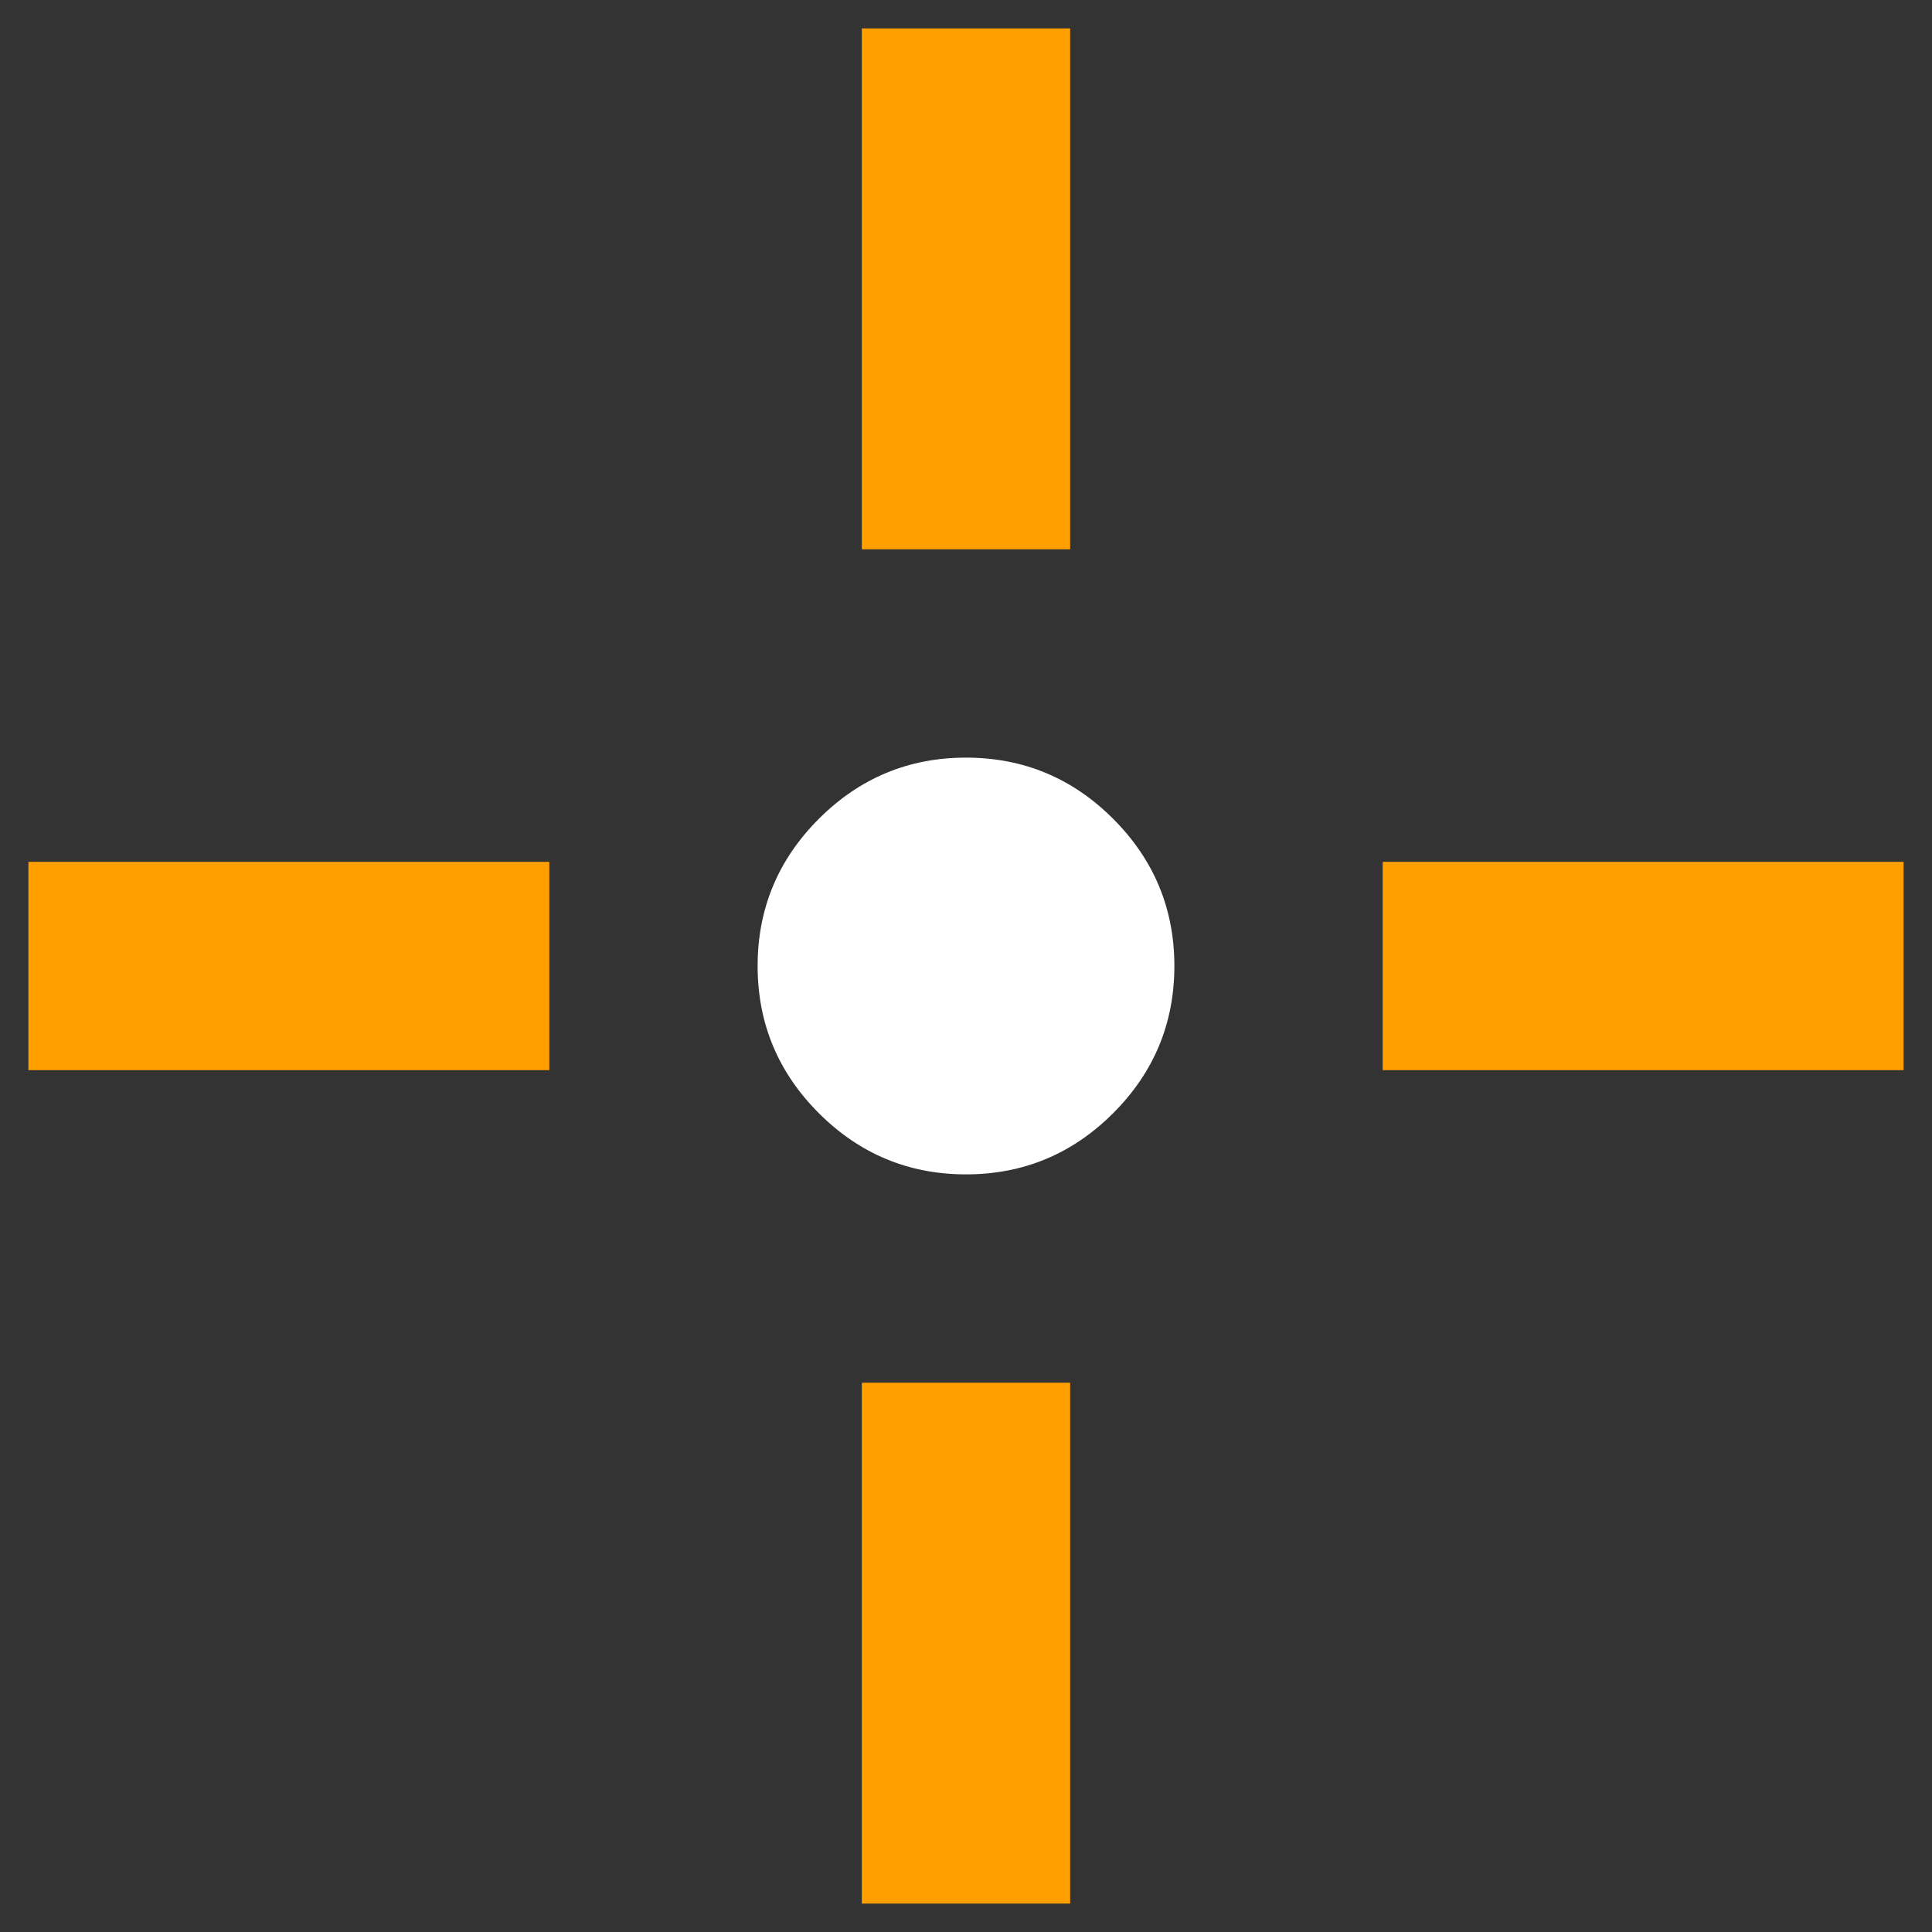
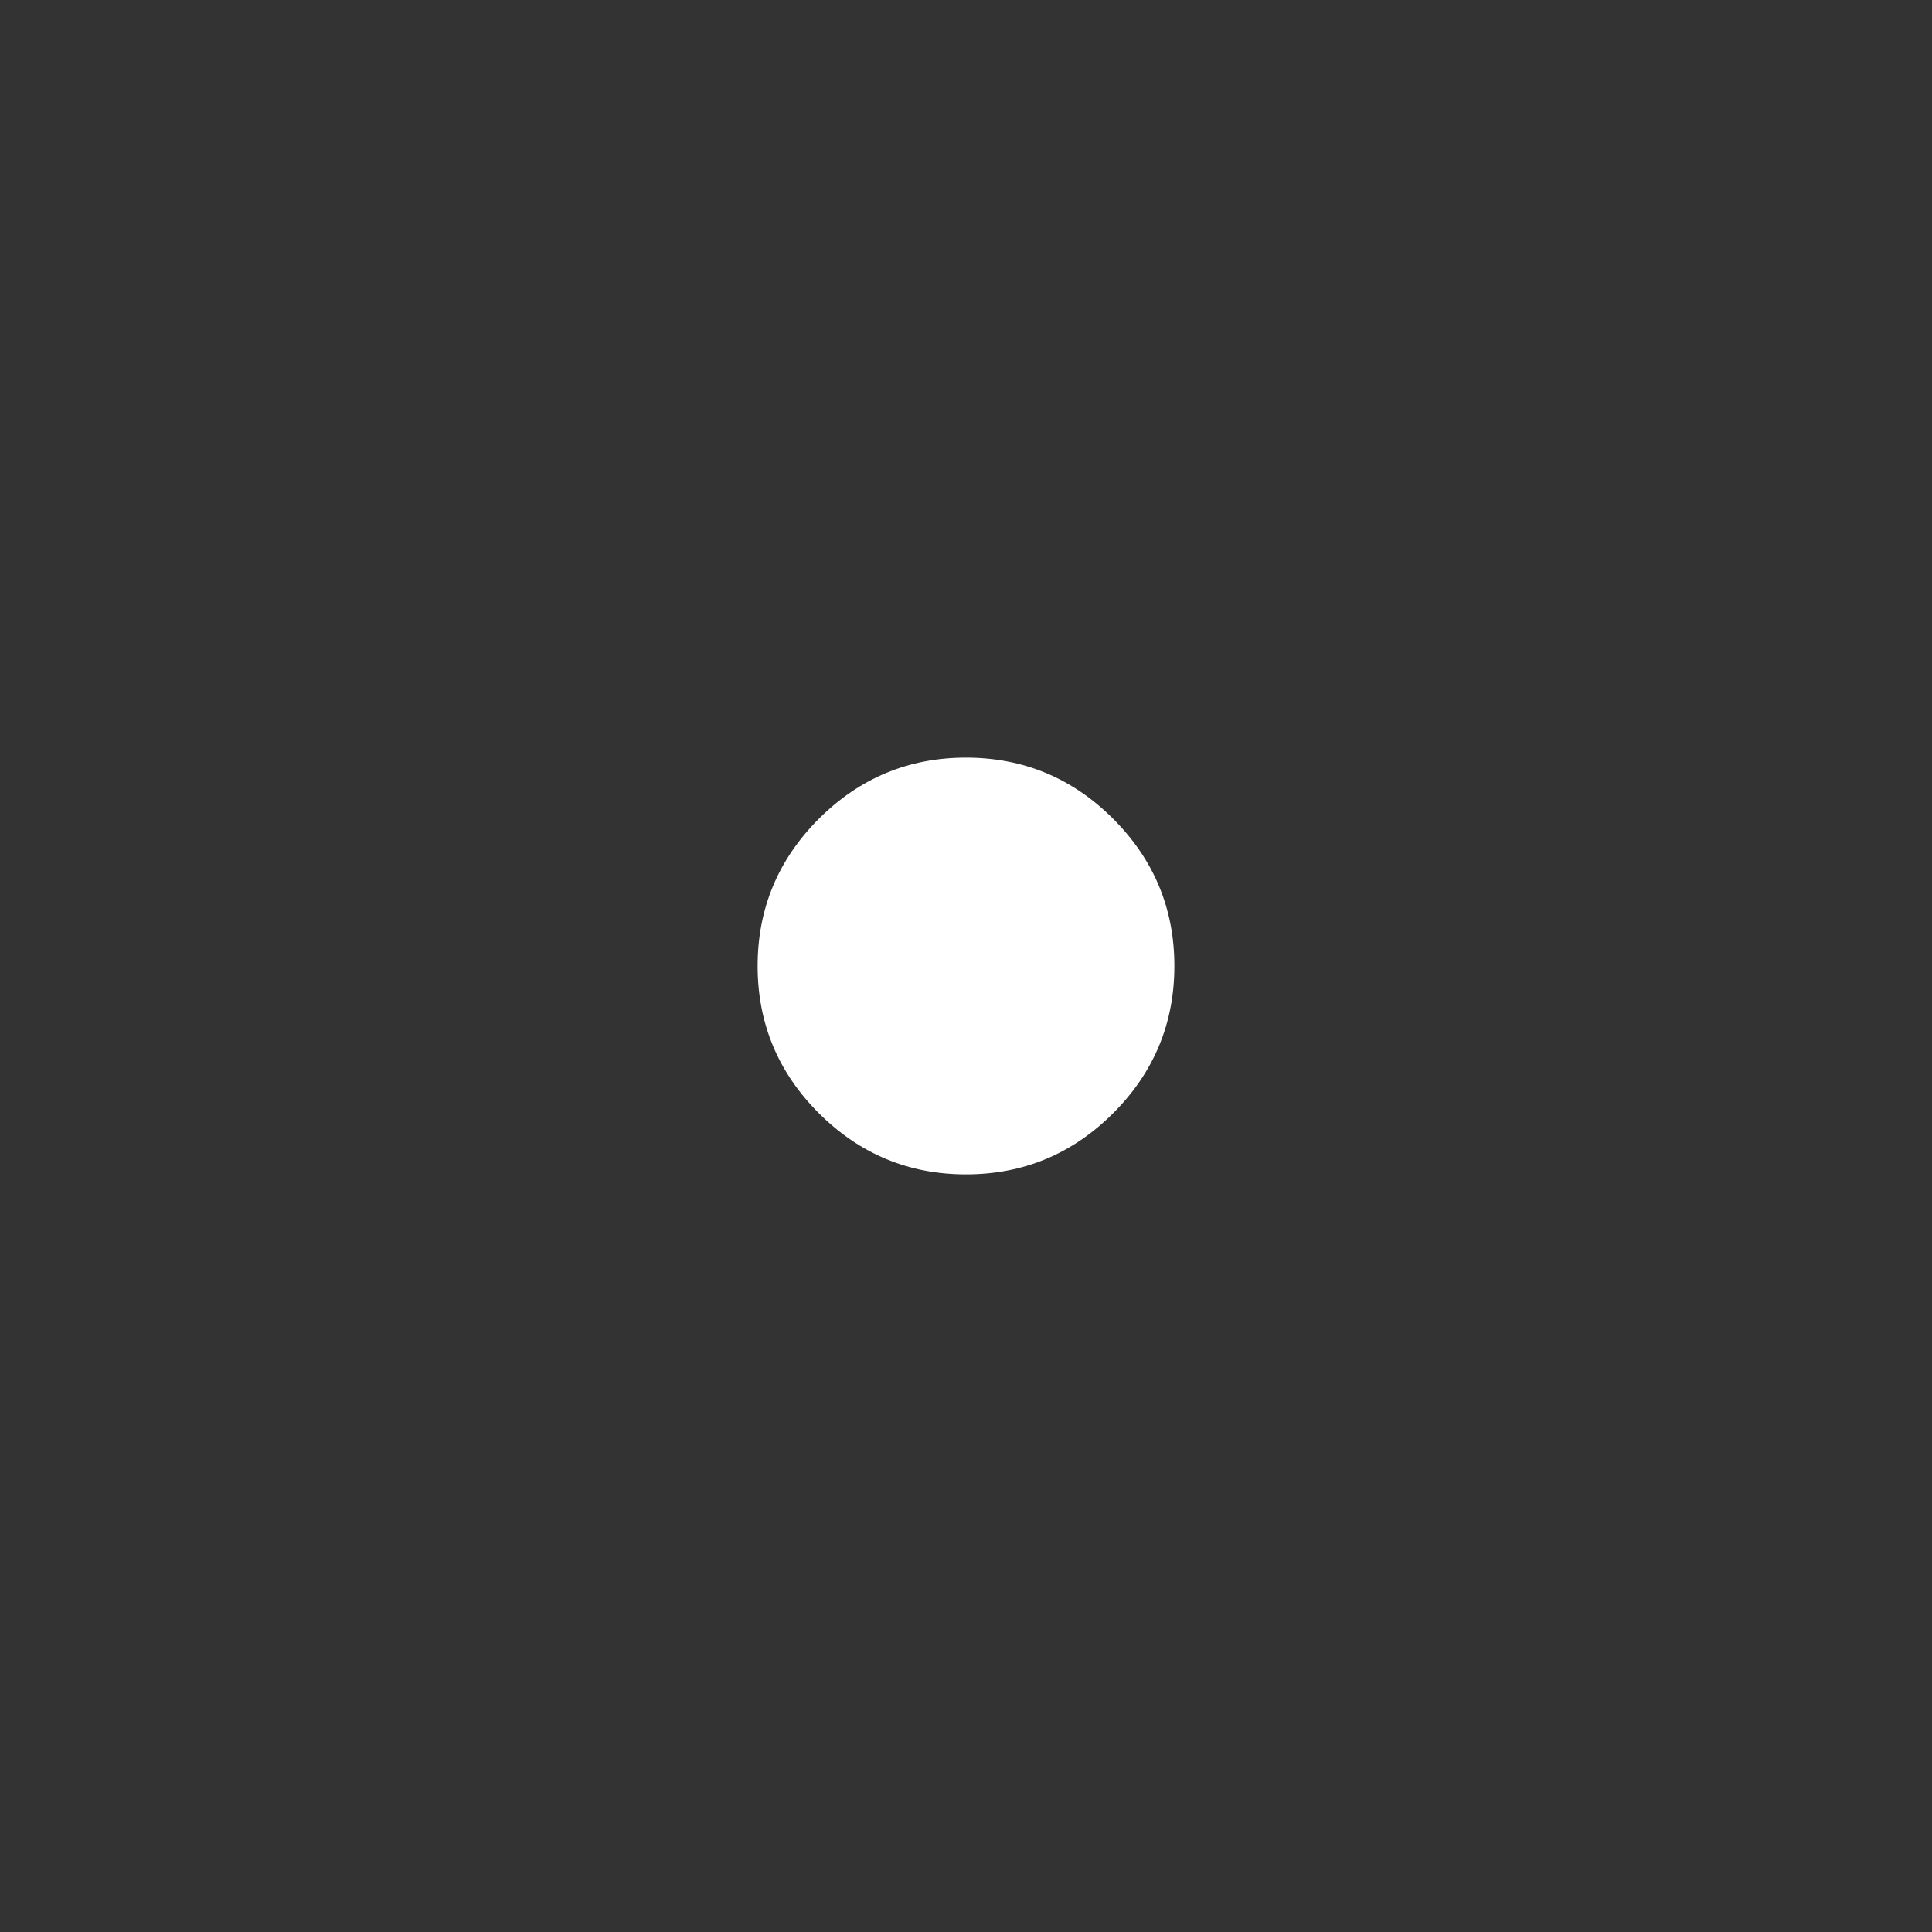
<svg xmlns="http://www.w3.org/2000/svg" width="34" height="34" viewBox="0 0 34 34" fill="none">
  <rect x="0" y="0" width="34" height="34" fill="#333333" stroke="none" />
-   <path fill-rule="evenodd" clip-rule="evenodd" d="M15.167 0.5V9.667H18.833V0.5H15.167ZM15.167 24.333V33.5H18.833V24.333H15.167ZM33.5 15.167H24.333V18.833H33.5V15.167ZM0.5 15.167V18.833H9.667V15.167H0.5Z" fill="#FFA000" />
  <path d="M17 20.667C15.992 20.667 15.129 20.308 14.41 19.59C13.692 18.872 13.333 18.008 13.333 17C13.333 15.992 13.692 15.129 14.41 14.41C15.129 13.692 15.992 13.333 17 13.333C18.008 13.333 18.872 13.692 19.59 14.41C20.308 15.129 20.667 15.992 20.667 17C20.667 18.008 20.308 18.872 19.59 19.59C18.872 20.308 18.008 20.667 17 20.667Z" fill="white" />
</svg>